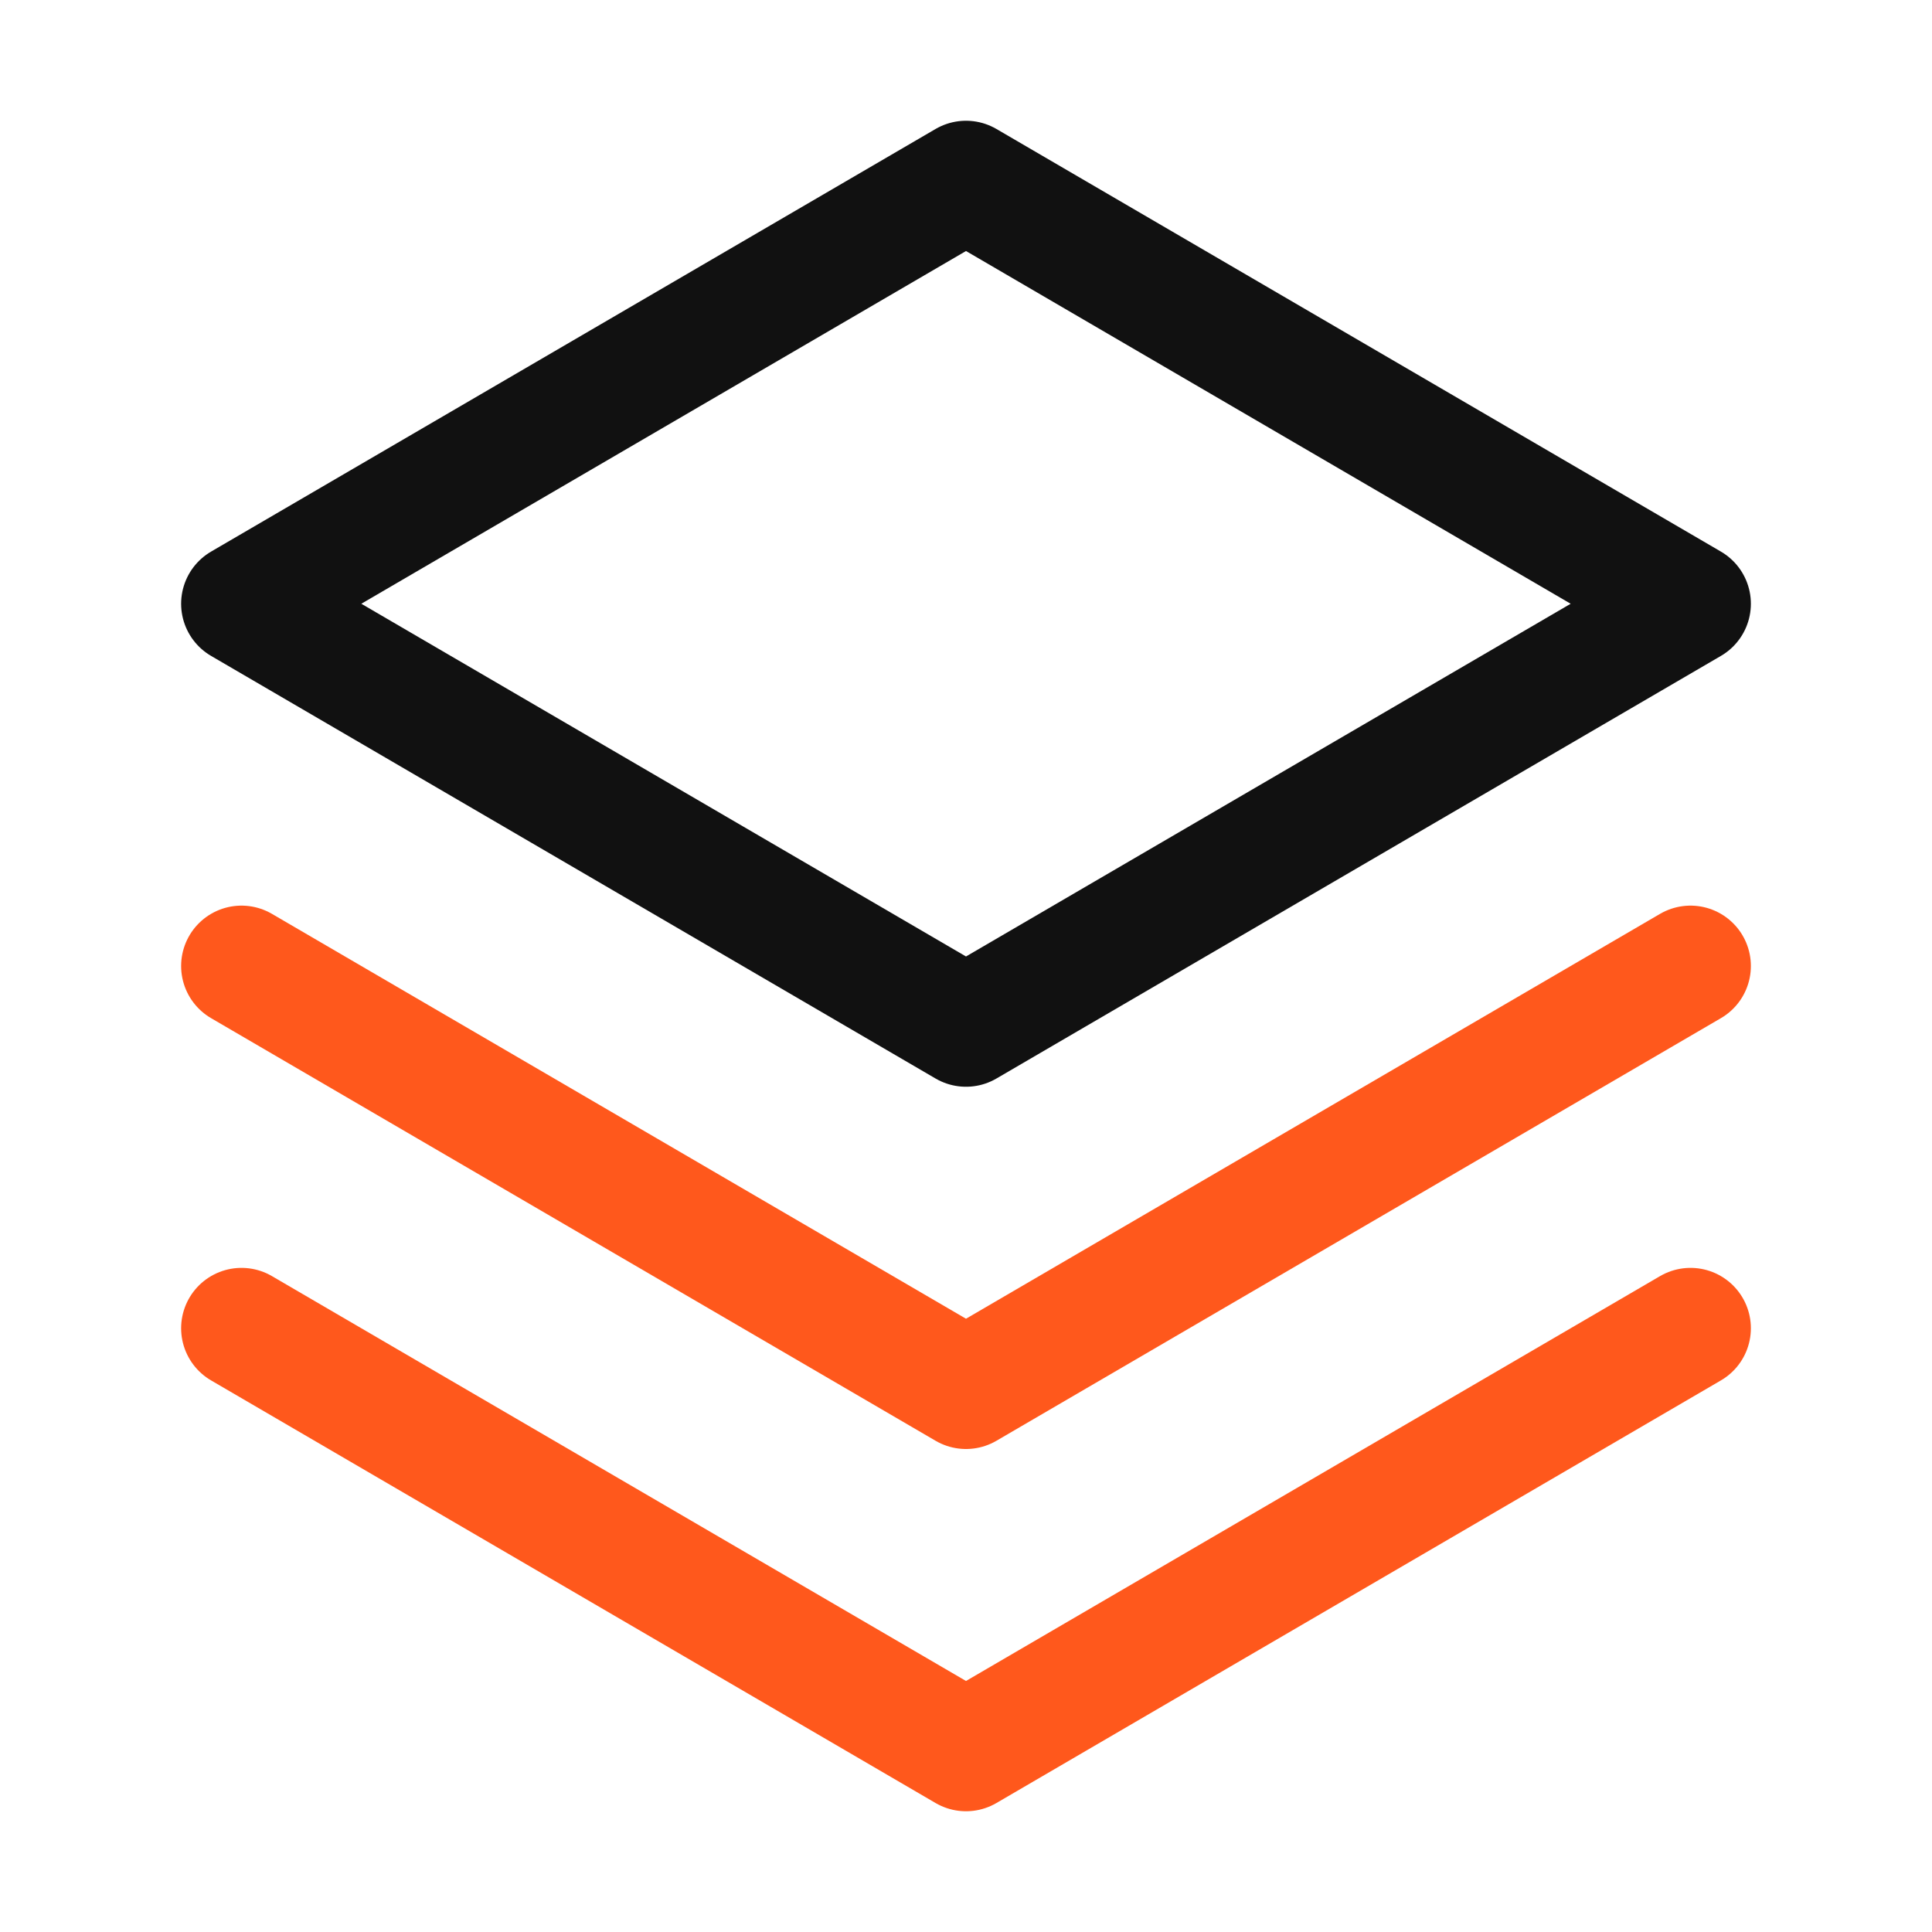
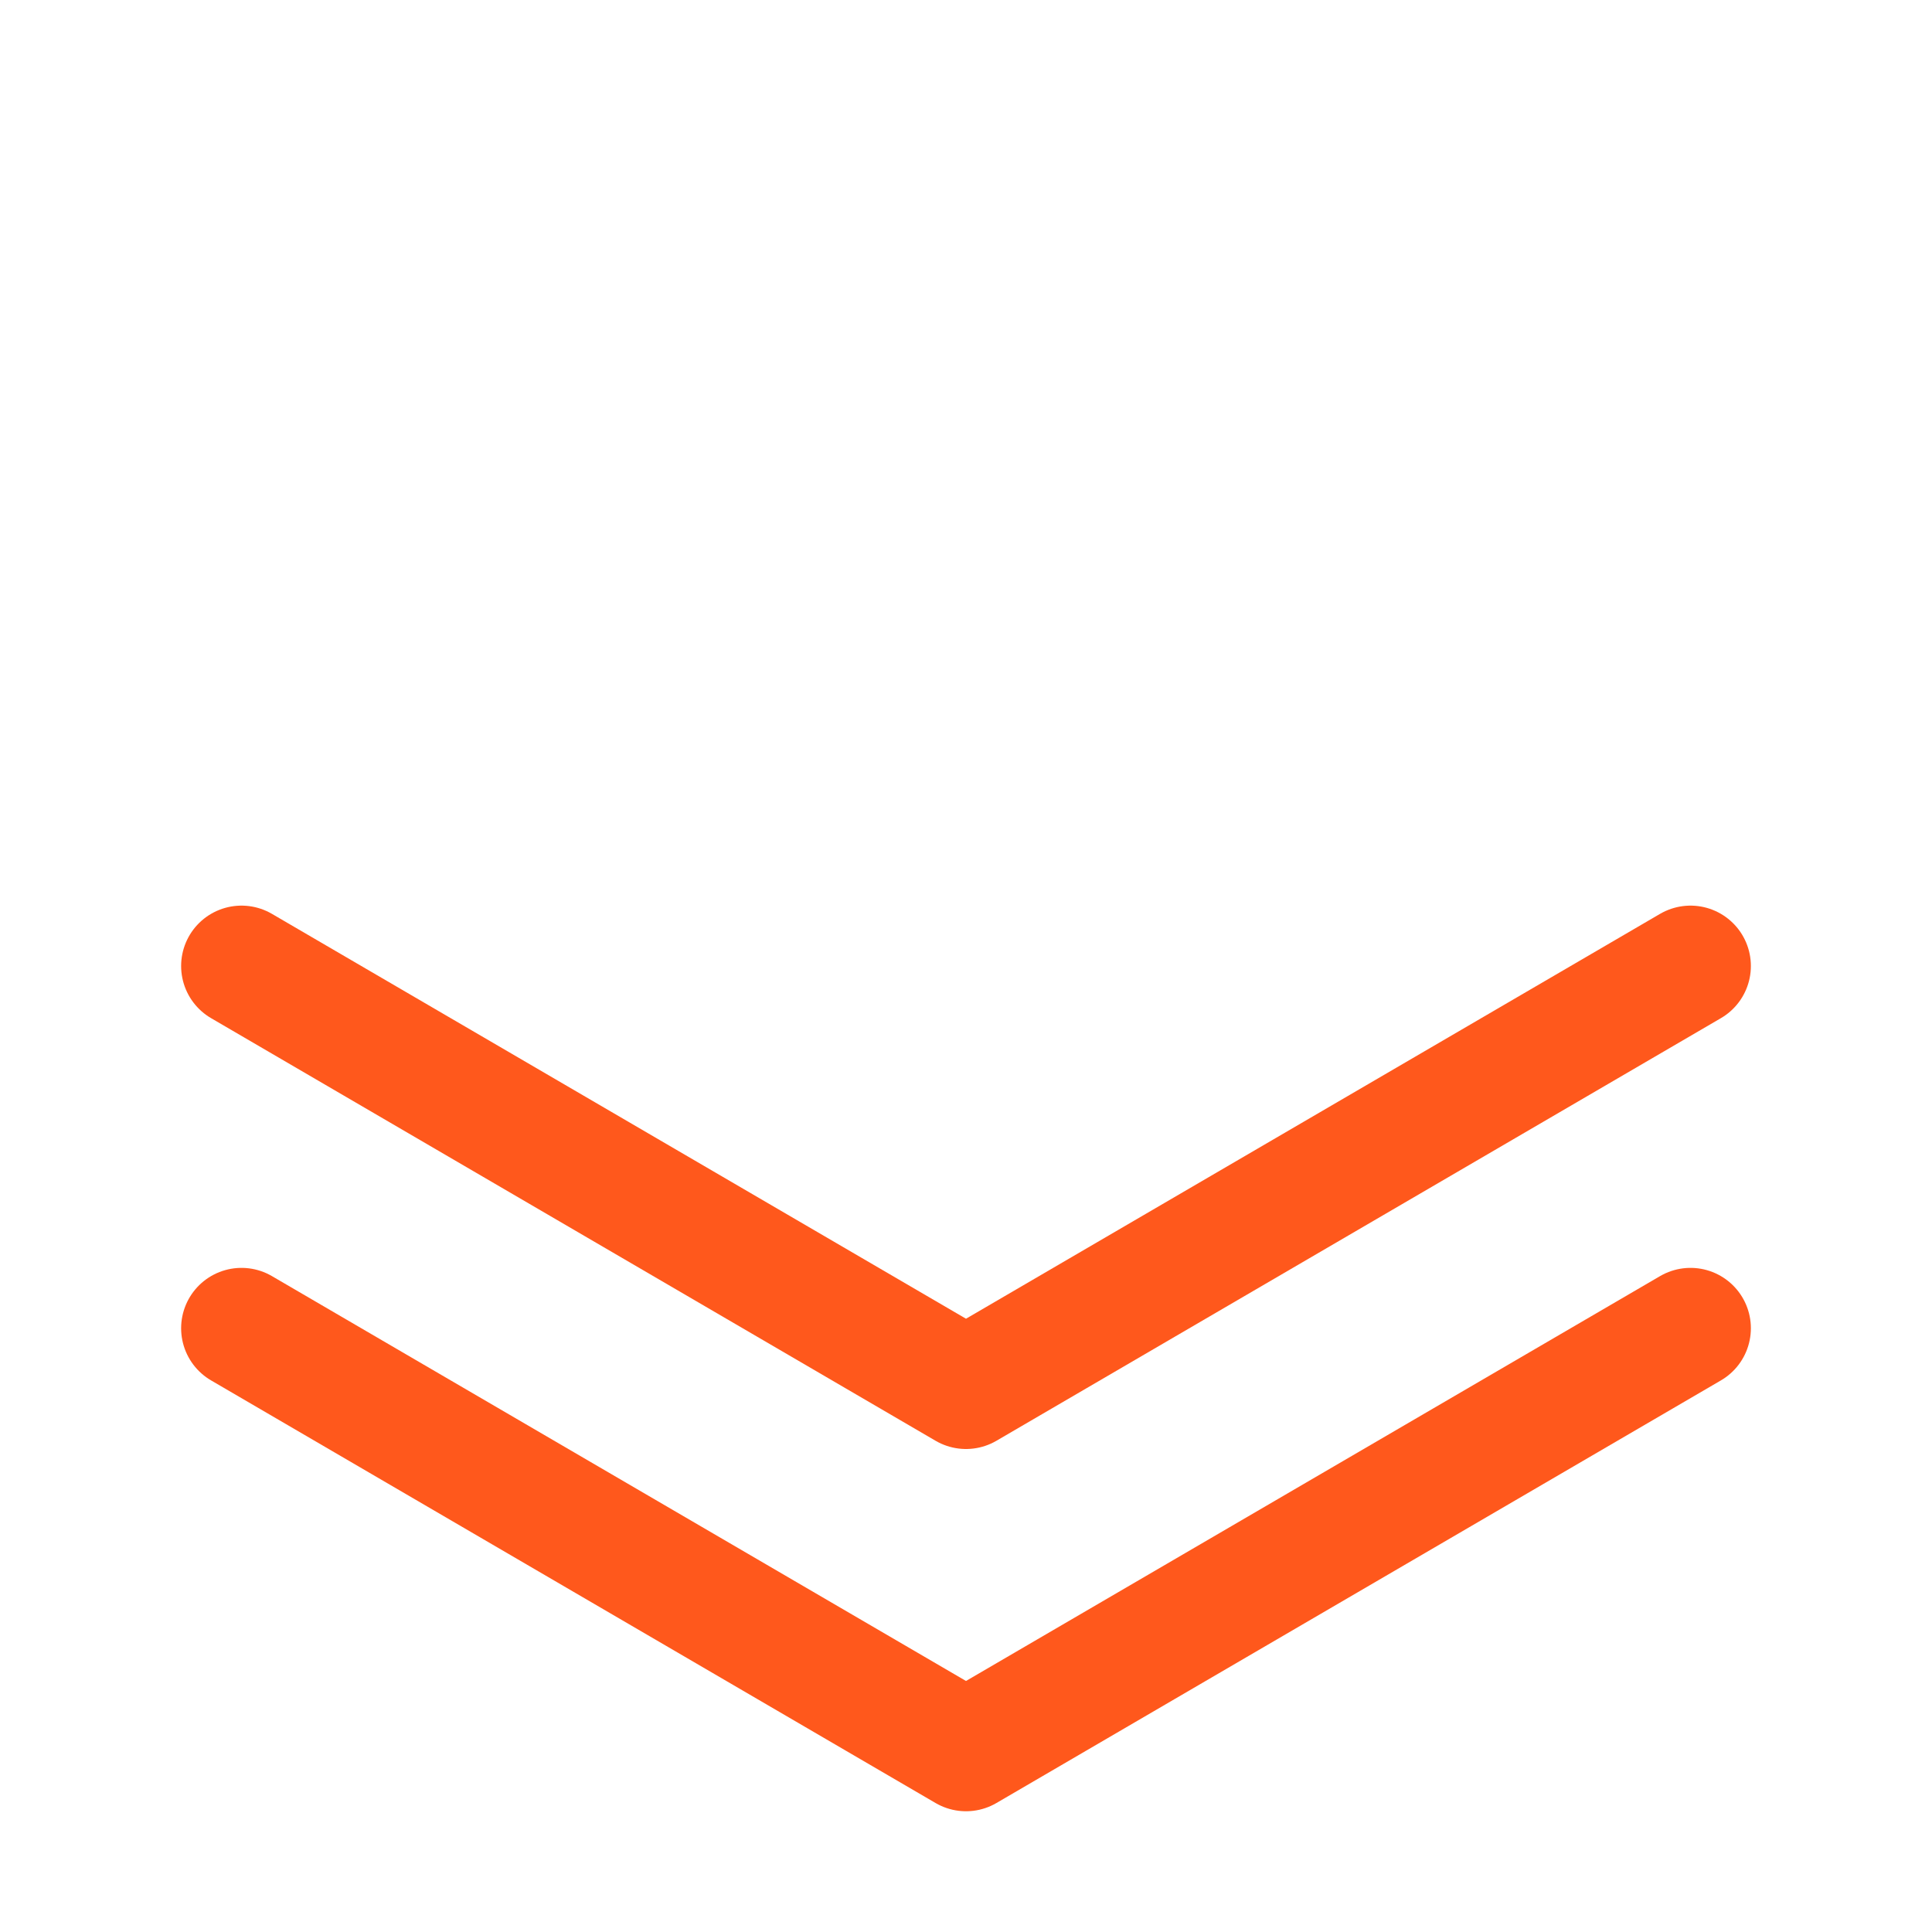
<svg xmlns="http://www.w3.org/2000/svg" width="32" height="32" viewBox="0 0 32 32" fill="none">
  <path d="M4 22L16 29L28 22" stroke="#FF581C" stroke-width="2" stroke-linecap="round" stroke-linejoin="round" />
  <path d="M4 16L16 23L28 16" stroke="#FF581C" stroke-width="2" stroke-linecap="round" stroke-linejoin="round" />
-   <path d="M4 10L16 17L28 10L16 3L4 10Z" stroke="#111111" stroke-width="2" stroke-linecap="round" stroke-linejoin="round" />
</svg>